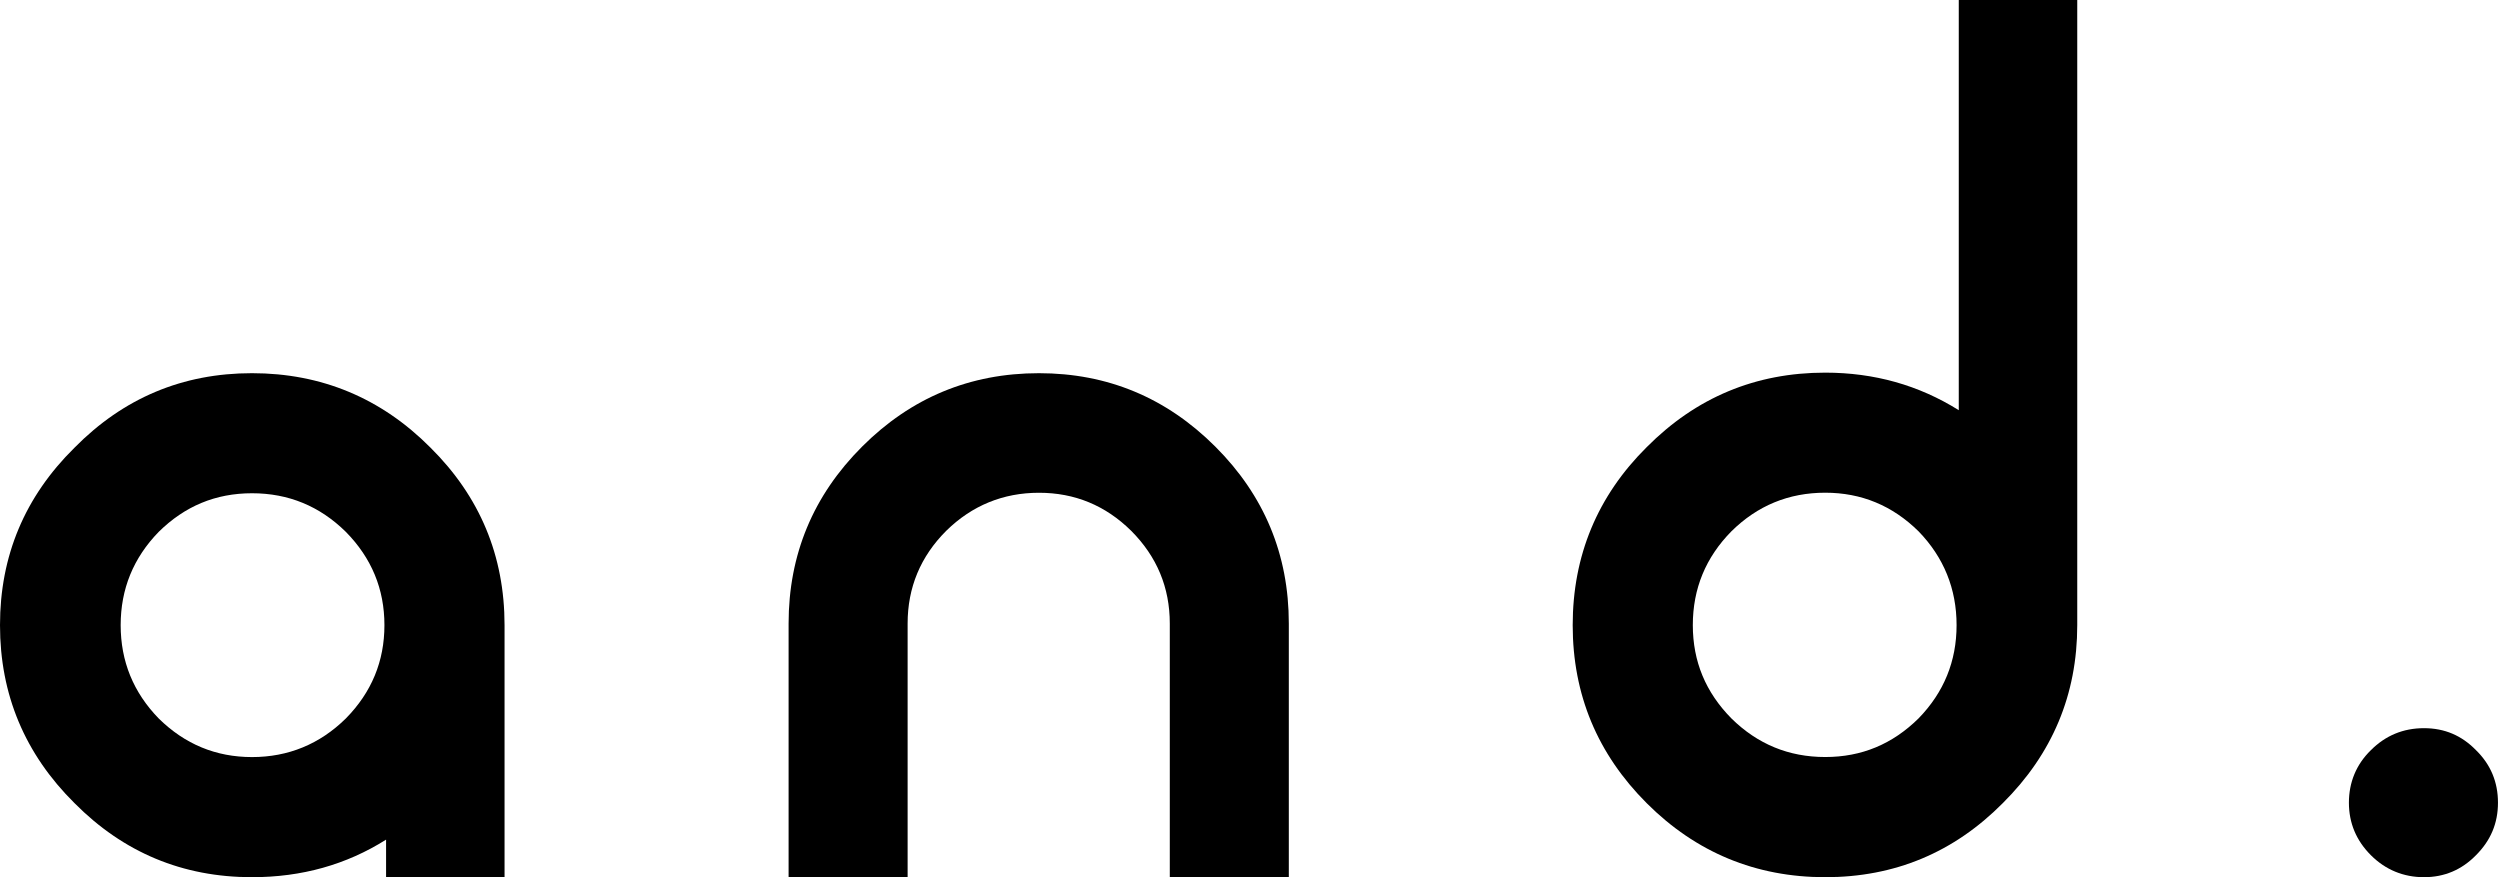
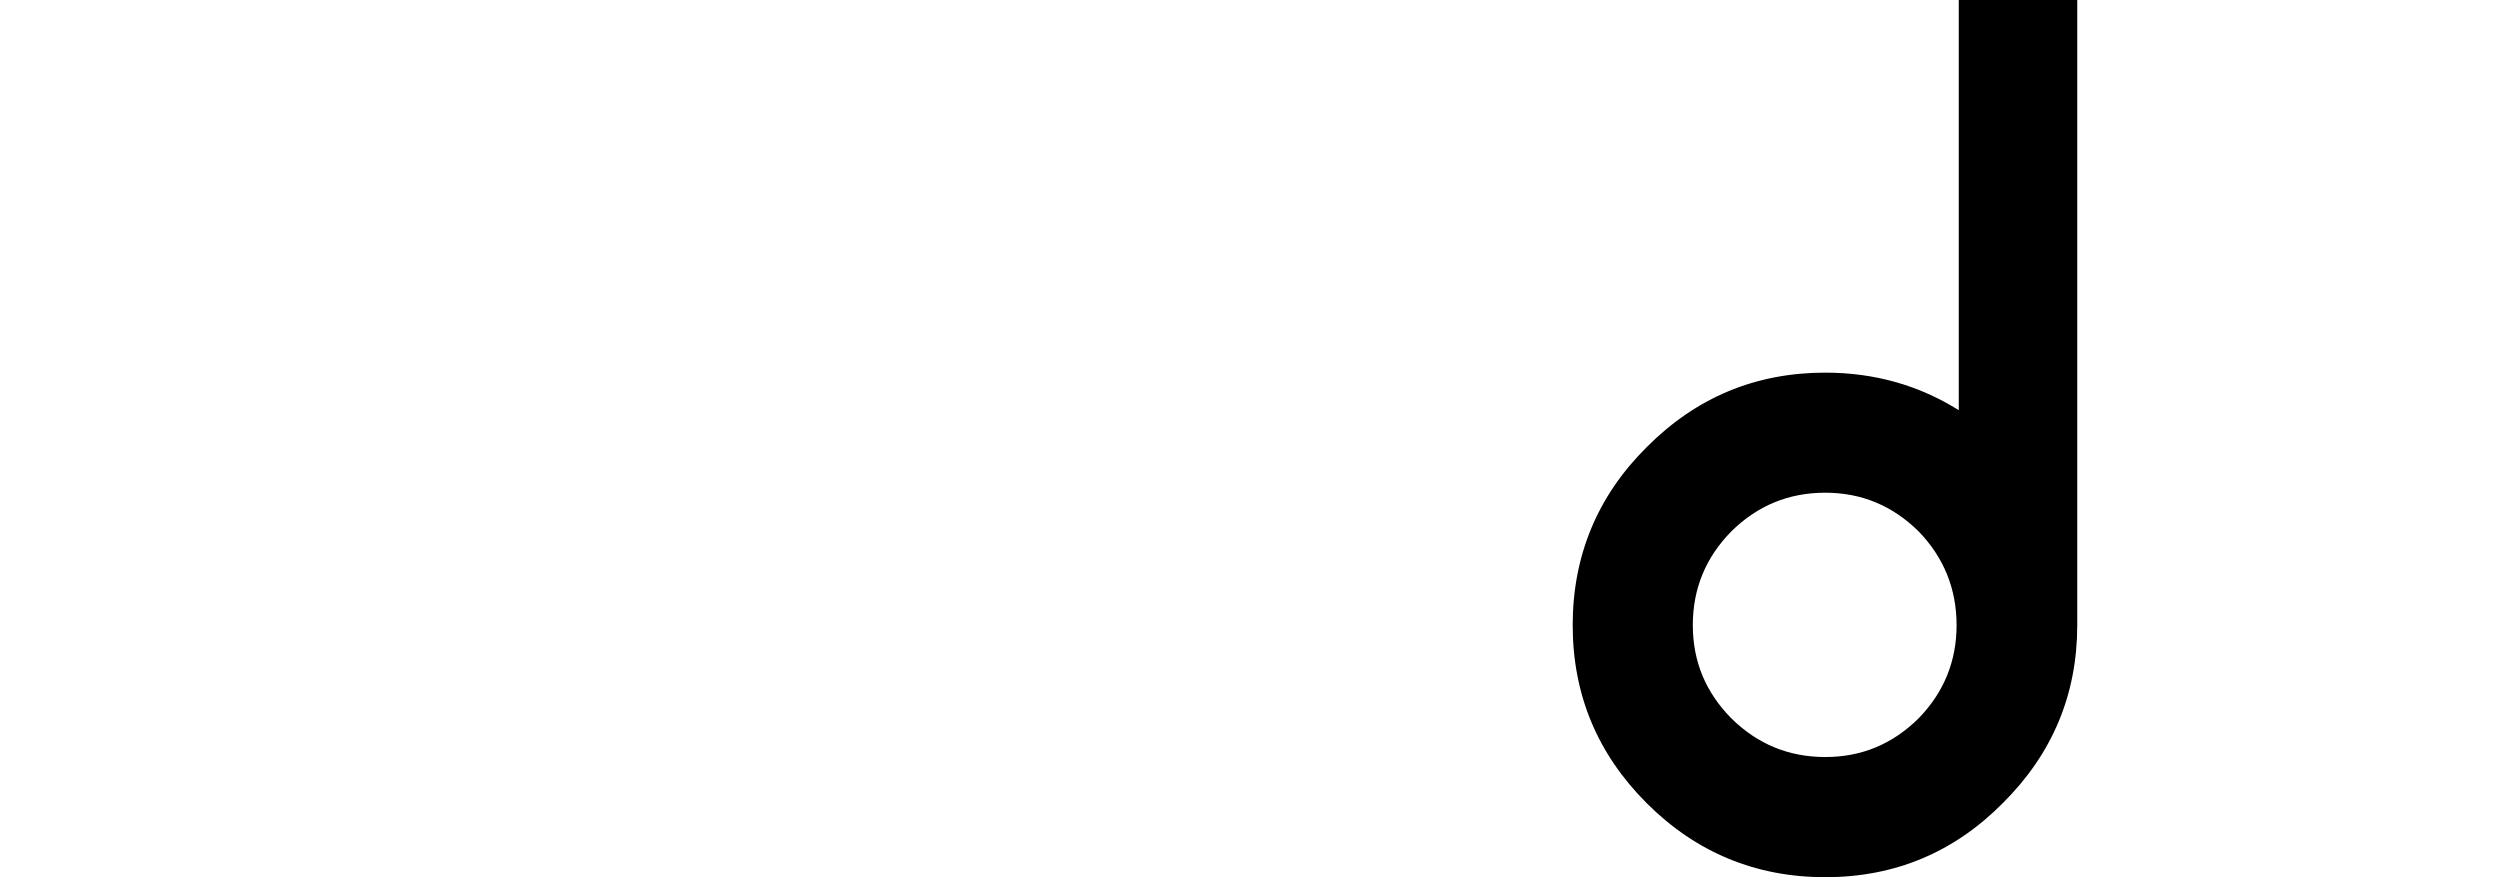
<svg xmlns="http://www.w3.org/2000/svg" id="logo" viewBox="0 0 456 160">
-   <path d="m70.42,153.15c-7.24,4.57-15.39,6.85-24.45,6.85-12.65,0-23.44-4.5-32.37-13.5C4.53,137.51,0,126.68,0,114.03s4.53-23.44,13.59-32.37c8.93-9.06,19.72-13.59,32.37-13.59s23.57,4.53,32.57,13.59c9,8.93,13.5,19.72,13.5,32.37v45.97h-21.61v-6.85Zm-41.47-56.14c-4.63,4.76-6.94,10.43-6.94,17.02s2.31,12.26,6.94,17.02c4.76,4.69,10.43,7.04,17.02,7.04s12.35-2.35,17.11-7.04c4.69-4.76,7.04-10.43,7.04-17.02s-2.35-12.26-7.04-17.02c-4.76-4.69-10.46-7.04-17.11-7.04s-12.26,2.35-17.02,7.04Z" />
-   <path d="m189.5,68.07c12.52,0,23.24,4.47,32.18,13.4,8.93,8.93,13.4,19.69,13.4,32.27v46.26h-21.71v-46.26c0-6.58-2.35-12.22-7.04-16.92-4.69-4.63-10.3-6.94-16.82-6.94s-12.22,2.32-16.92,6.94c-4.69,4.69-7.04,10.34-7.04,16.92v46.26h-21.71v-46.26c0-12.58,4.47-23.34,13.4-32.27,8.93-8.93,19.69-13.4,32.27-13.4Z" />
  <path d="m378.89,114.03c0,12.65-4.53,23.47-13.59,32.47-8.93,9-19.72,13.5-32.37,13.5s-23.57-4.5-32.57-13.5c-9-9-13.5-19.82-13.5-32.47s4.5-23.54,13.5-32.47c9-9.06,19.85-13.59,32.57-13.59,8.93,0,17.05,2.28,24.35,6.85V0h21.61v114.03Zm-45.97-24.16c-6.65,0-12.36,2.35-17.11,7.04-4.69,4.76-7.04,10.46-7.04,17.11s2.35,12.26,7.04,17.02c4.76,4.69,10.46,7.04,17.11,7.04s12.26-2.35,17.02-7.04c4.63-4.76,6.94-10.43,6.94-17.02s-2.32-12.35-6.94-17.11c-4.76-4.69-10.43-7.04-17.02-7.04Z" />
-   <path d="m451.62,155.99c-2.61,2.67-5.77,4.01-9.49,4.01s-7.01-1.34-9.68-4.01c-2.67-2.67-4.01-5.87-4.01-9.58s1.34-6.98,4.01-9.58c2.67-2.67,5.9-4.01,9.68-4.01s6.88,1.34,9.49,4.01c2.67,2.61,4.01,5.8,4.01,9.58s-1.34,6.91-4.01,9.58Z" />
</svg>